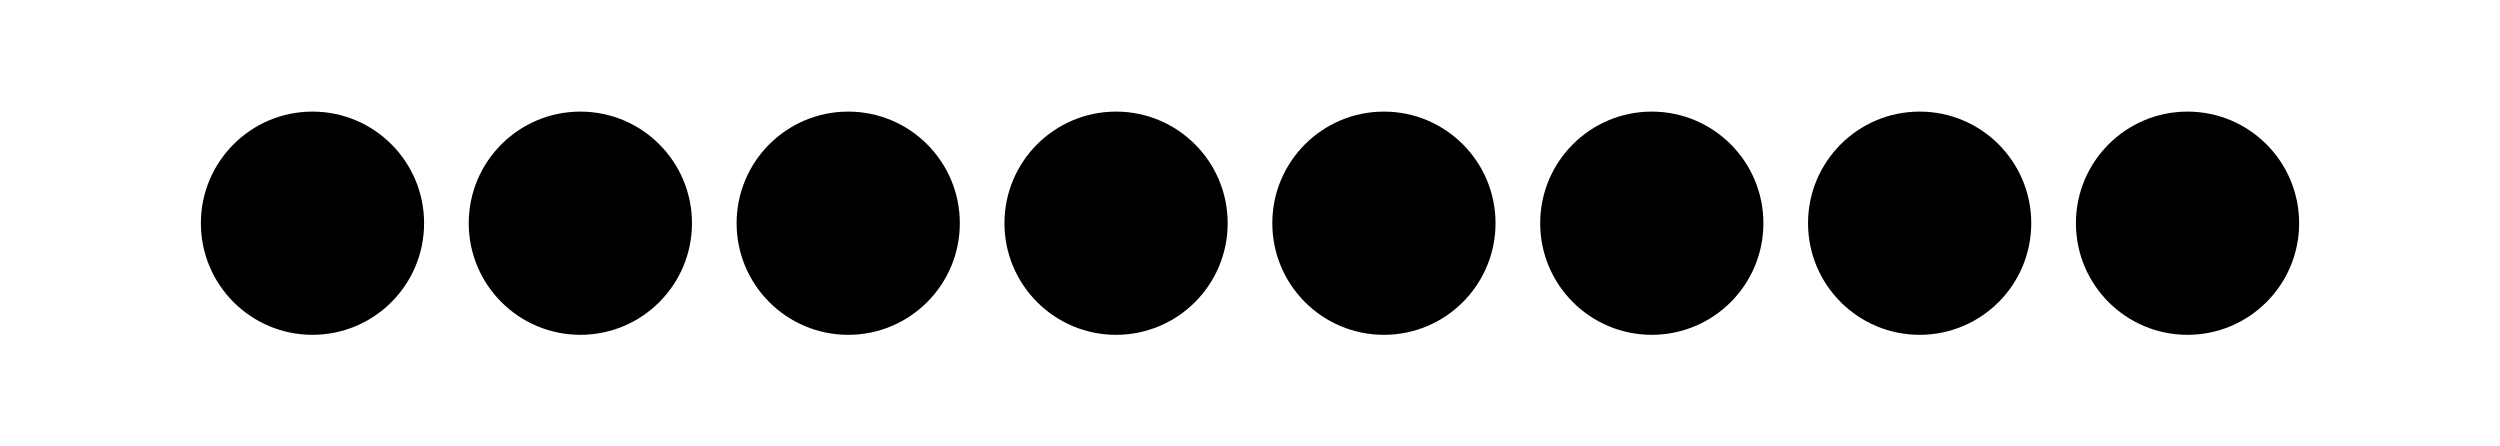
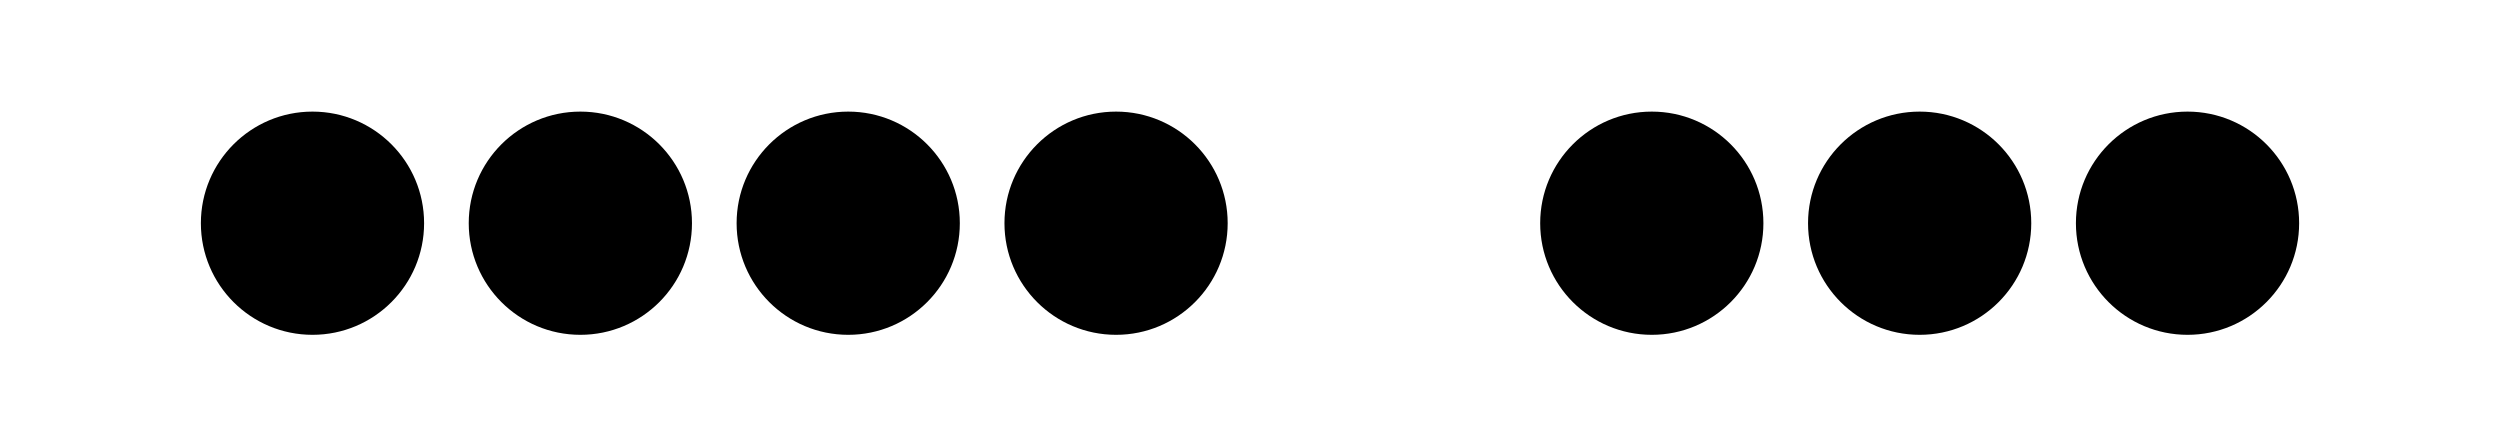
<svg xmlns="http://www.w3.org/2000/svg" height="72pt" version="1.1" viewBox="-72 -72 403.201 72" width="403.201pt">
  <defs>
    <clipPath id="clip1">
      <path d="M-72.004 0V-72H331.203V0ZM331.203 -72" />
    </clipPath>
  </defs>
  <g id="page1">
-     <path clip-path="url(#clip1)" d="M169.199 -36C169.199 -45.941 161.141 -54 151.199 -54C141.258 -54 133.199 -45.941 133.199 -36S141.258 -18 151.199 -18C161.141 -18 169.199 -26.059 169.199 -36Z" />
    <path clip-path="url(#clip1)" d="M212.402 -36C212.402 -45.941 204.344 -54 194.402 -54C184.461 -54 176.402 -45.941 176.402 -36S184.461 -18 194.402 -18C204.344 -18 212.402 -26.059 212.402 -36Z" />
    <path clip-path="url(#clip1)" d="M255.602 -36C255.602 -45.941 247.543 -54 237.602 -54C227.66 -54 219.602 -45.941 219.602 -36S227.66 -18 237.602 -18C247.543 -18 255.602 -26.059 255.602 -36Z" />
    <path clip-path="url(#clip1)" d="M298.805 -36C298.805 -45.941 290.746 -54 280.805 -54C270.863 -54 262.805 -45.941 262.805 -36S270.863 -18 280.805 -18C290.746 -18 298.805 -26.059 298.805 -36Z" />
    <path clip-path="url(#clip1)" d="M126 -36C126 -45.941 117.941 -54 108 -54S90 -45.941 90 -36S98.059 -18 108 -18S126 -26.059 126 -36Z" />
    <path clip-path="url(#clip1)" d="M82.801 -36C82.801 -45.941 74.742 -54 64.801 -54S46.801 -45.941 46.801 -36S54.859 -18 64.801 -18S82.801 -26.059 82.801 -36Z" />
    <path clip-path="url(#clip1)" d="M39.602 -36C39.602 -45.941 31.543 -54 21.602 -54C11.66 -54 3.598 -45.941 3.598 -36S11.66 -18 21.602 -18C31.543 -18 39.602 -26.059 39.602 -36Z" />
    <path clip-path="url(#clip1)" d="M-3.602 -36C-3.602 -45.941 -11.66 -54 -21.602 -54C-31.543 -54 -39.602 -45.941 -39.602 -36S-31.543 -18 -21.602 -18C-11.66 -18 -3.602 -26.059 -3.602 -36Z" />
  </g>
</svg>